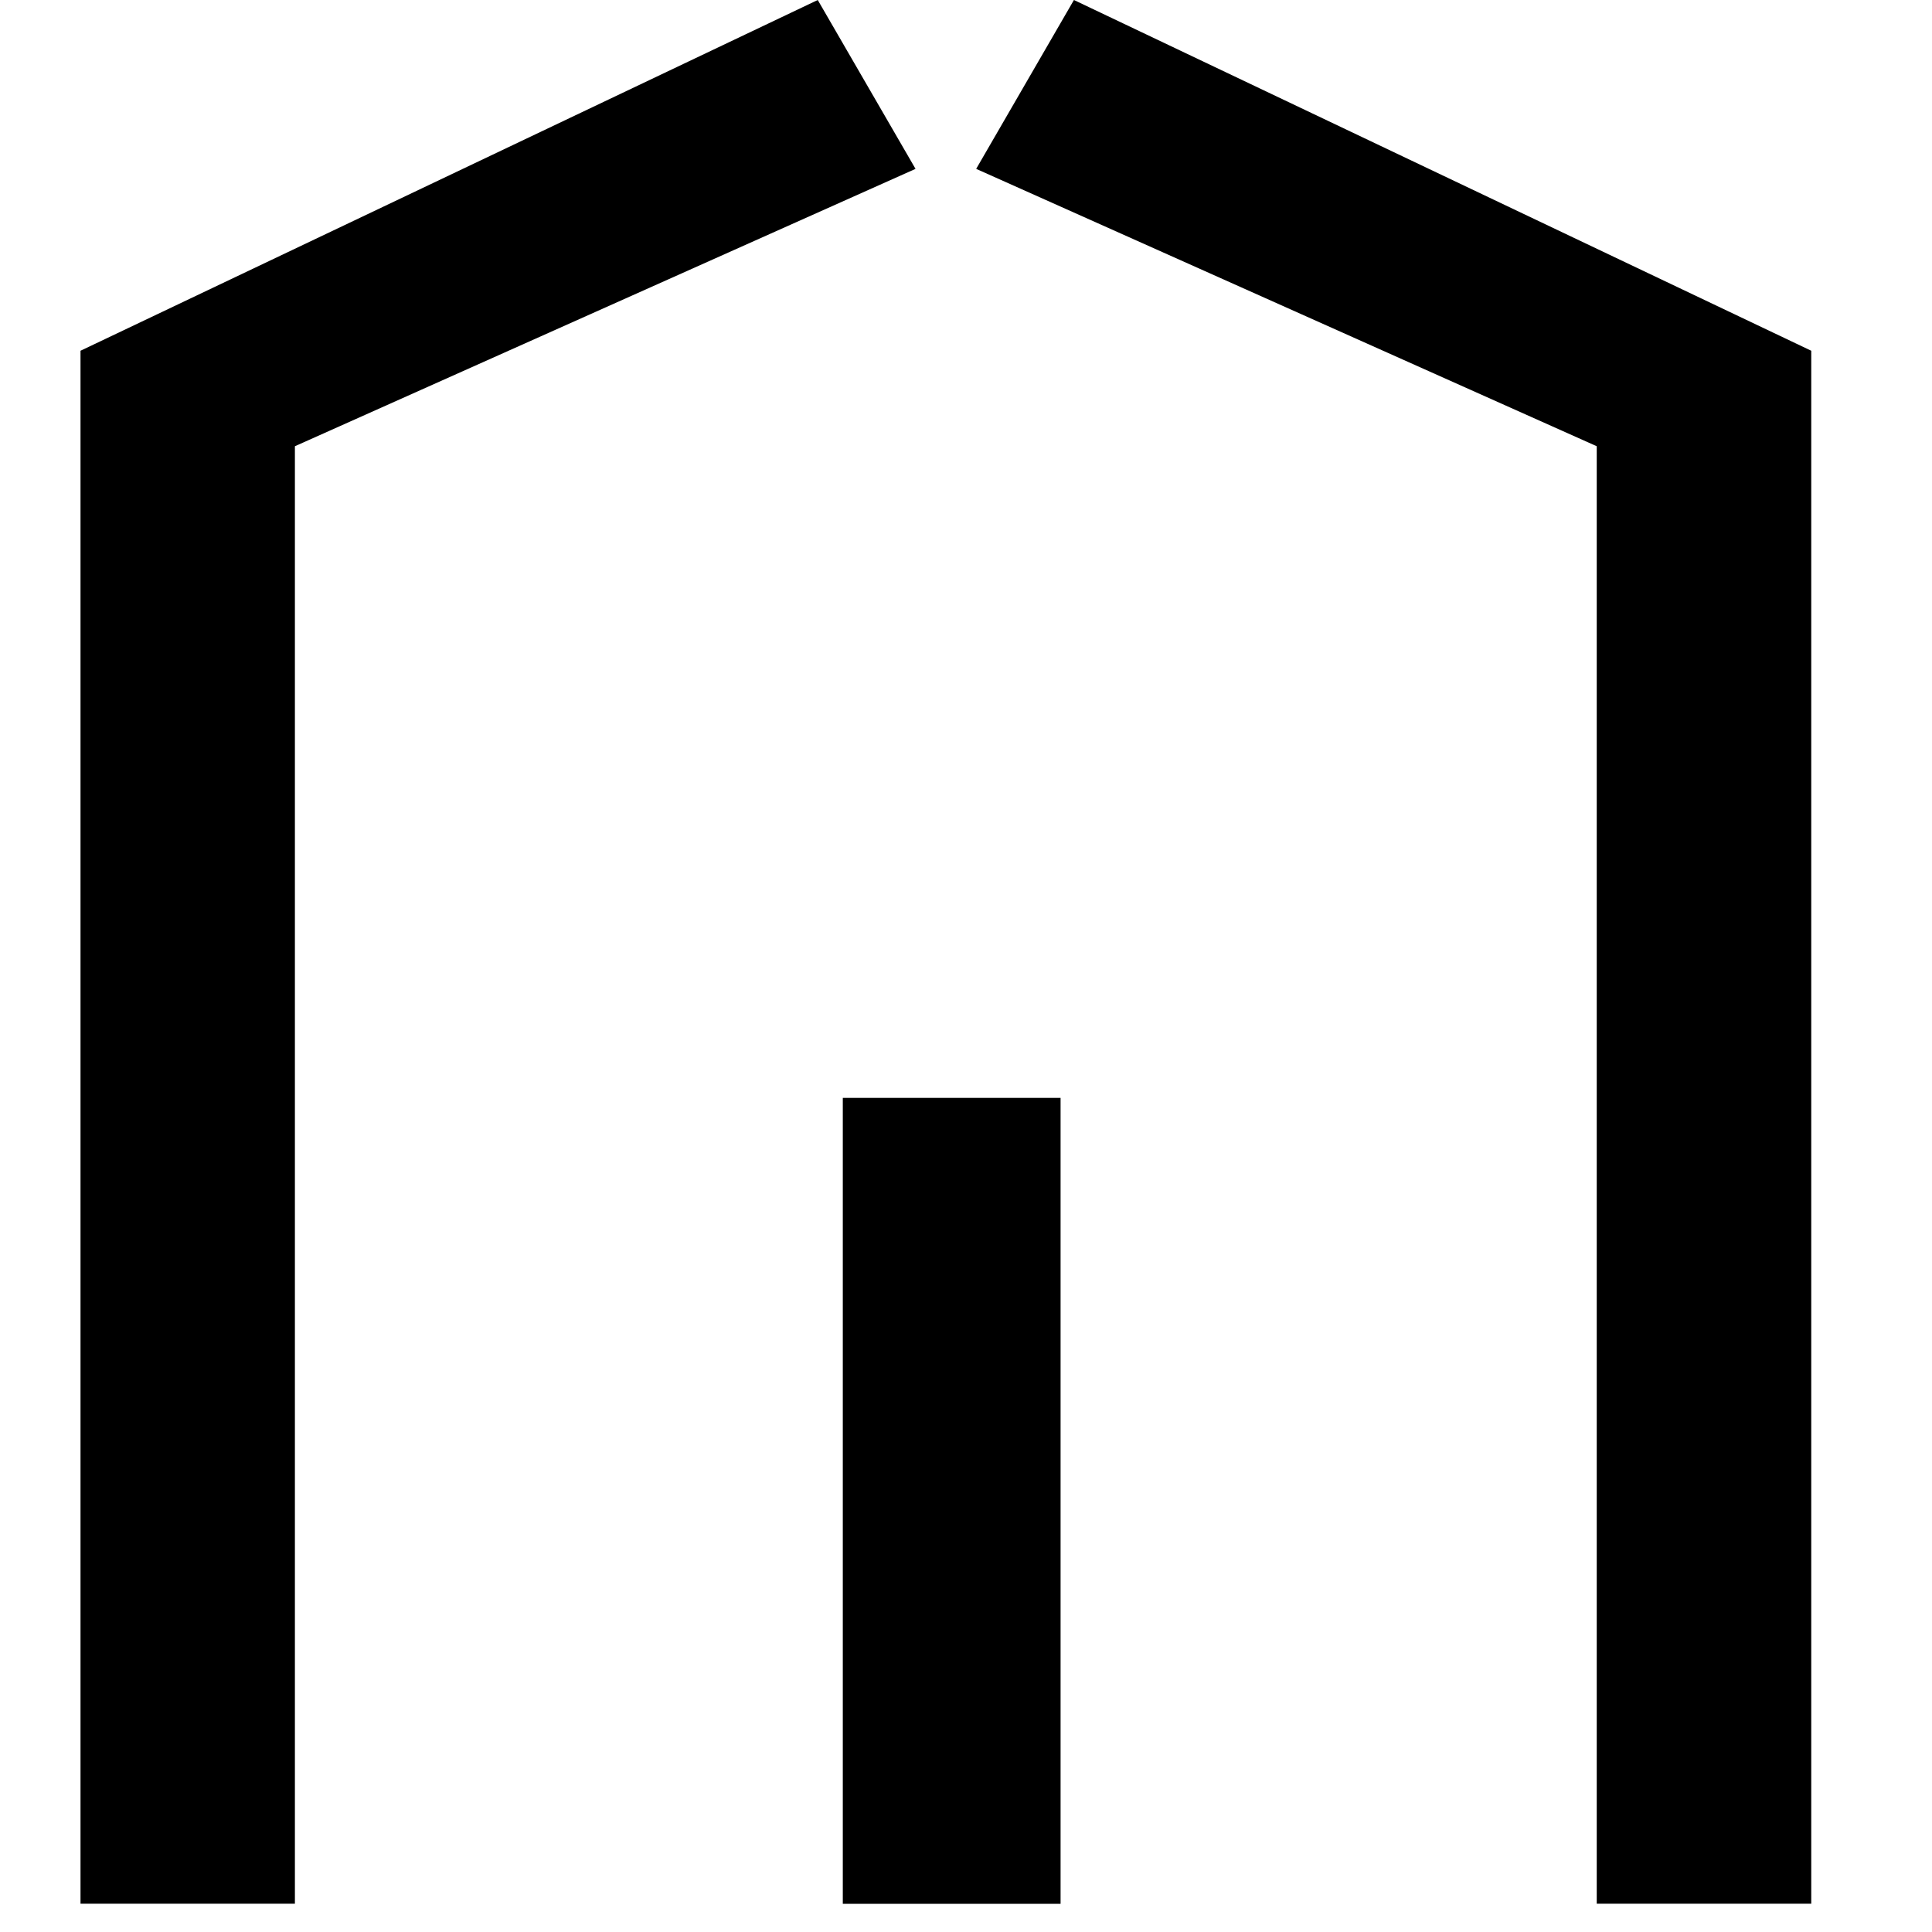
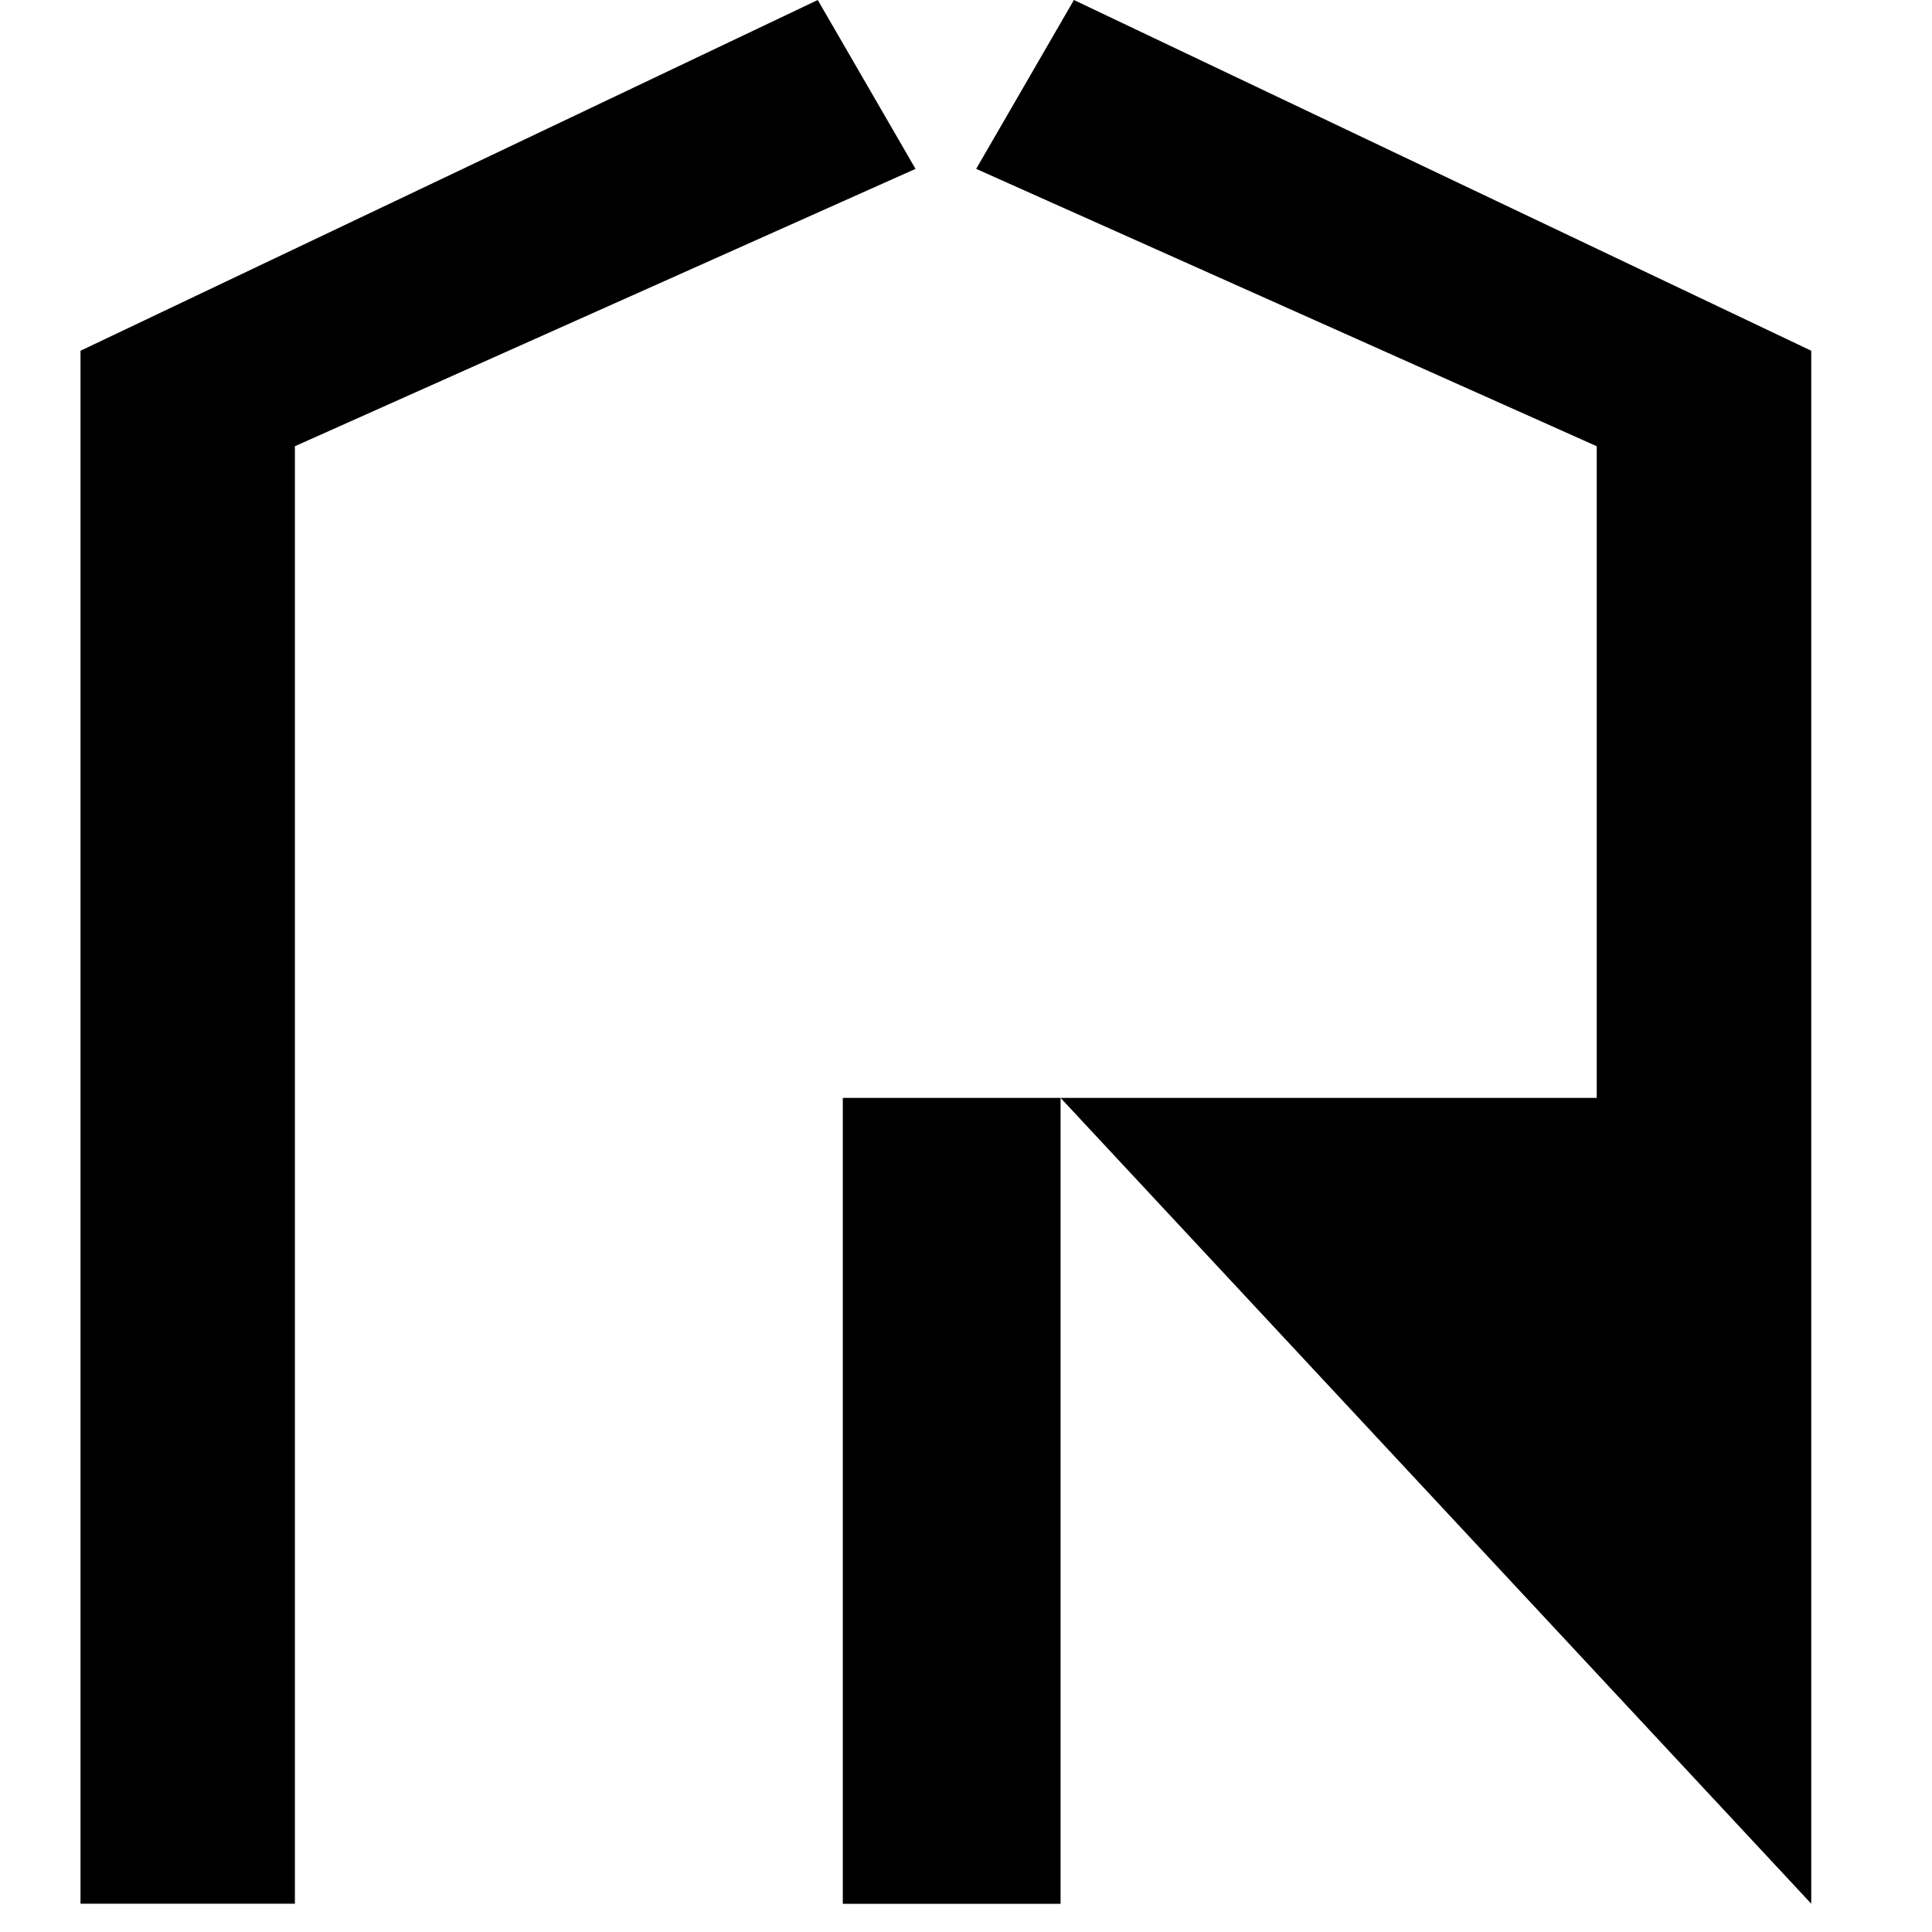
<svg xmlns="http://www.w3.org/2000/svg" width="64" height="64" viewBox="0 0 64 64" fill="none">
-   <path fill="black" d="M2.667 63.063H9.769V14.782L30.328 5.594L27.089 0L2.667 11.619V63.063ZM35.133 36.369H27.919V63.066H35.133V36.369ZM60 63.063H52.894V14.782L32.337 5.594L35.575 0L60 11.619V63.063Z" />
+   <path fill="black" d="M2.667 63.063H9.769V14.782L30.328 5.594L27.089 0L2.667 11.619V63.063ZM35.133 36.369H27.919V63.066H35.133V36.369ZH52.894V14.782L32.337 5.594L35.575 0L60 11.619V63.063Z" />
</svg>